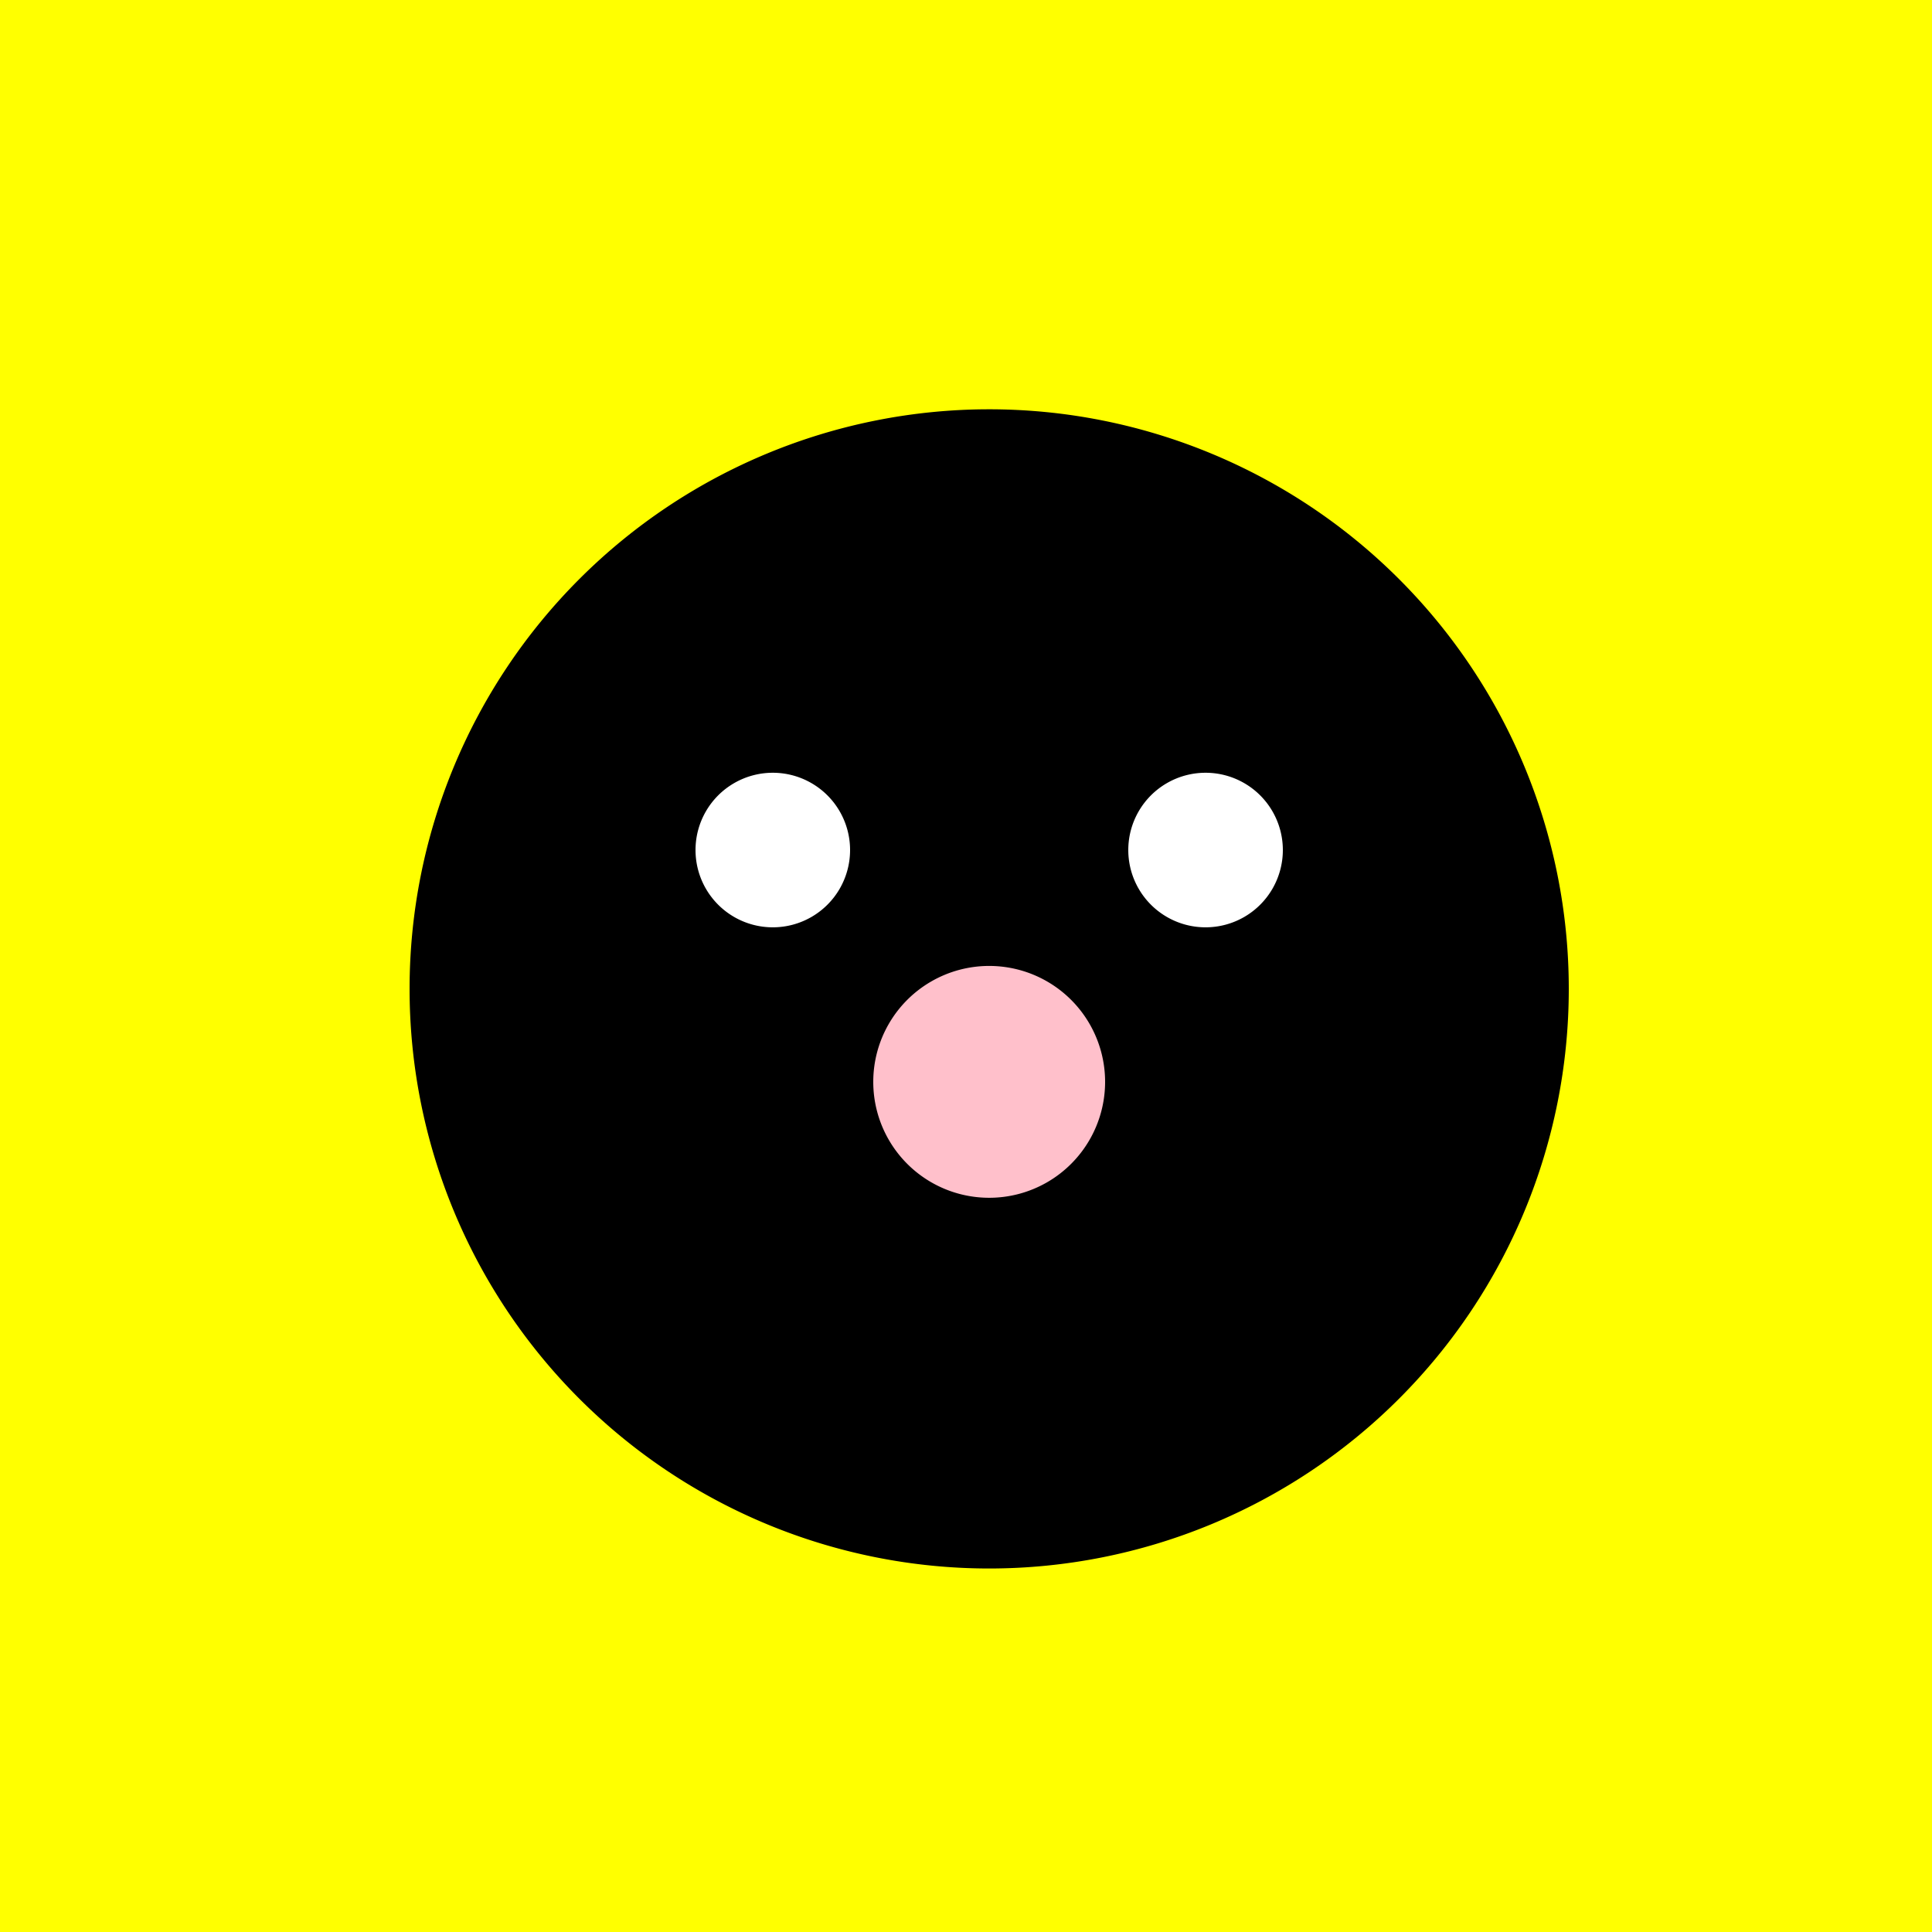
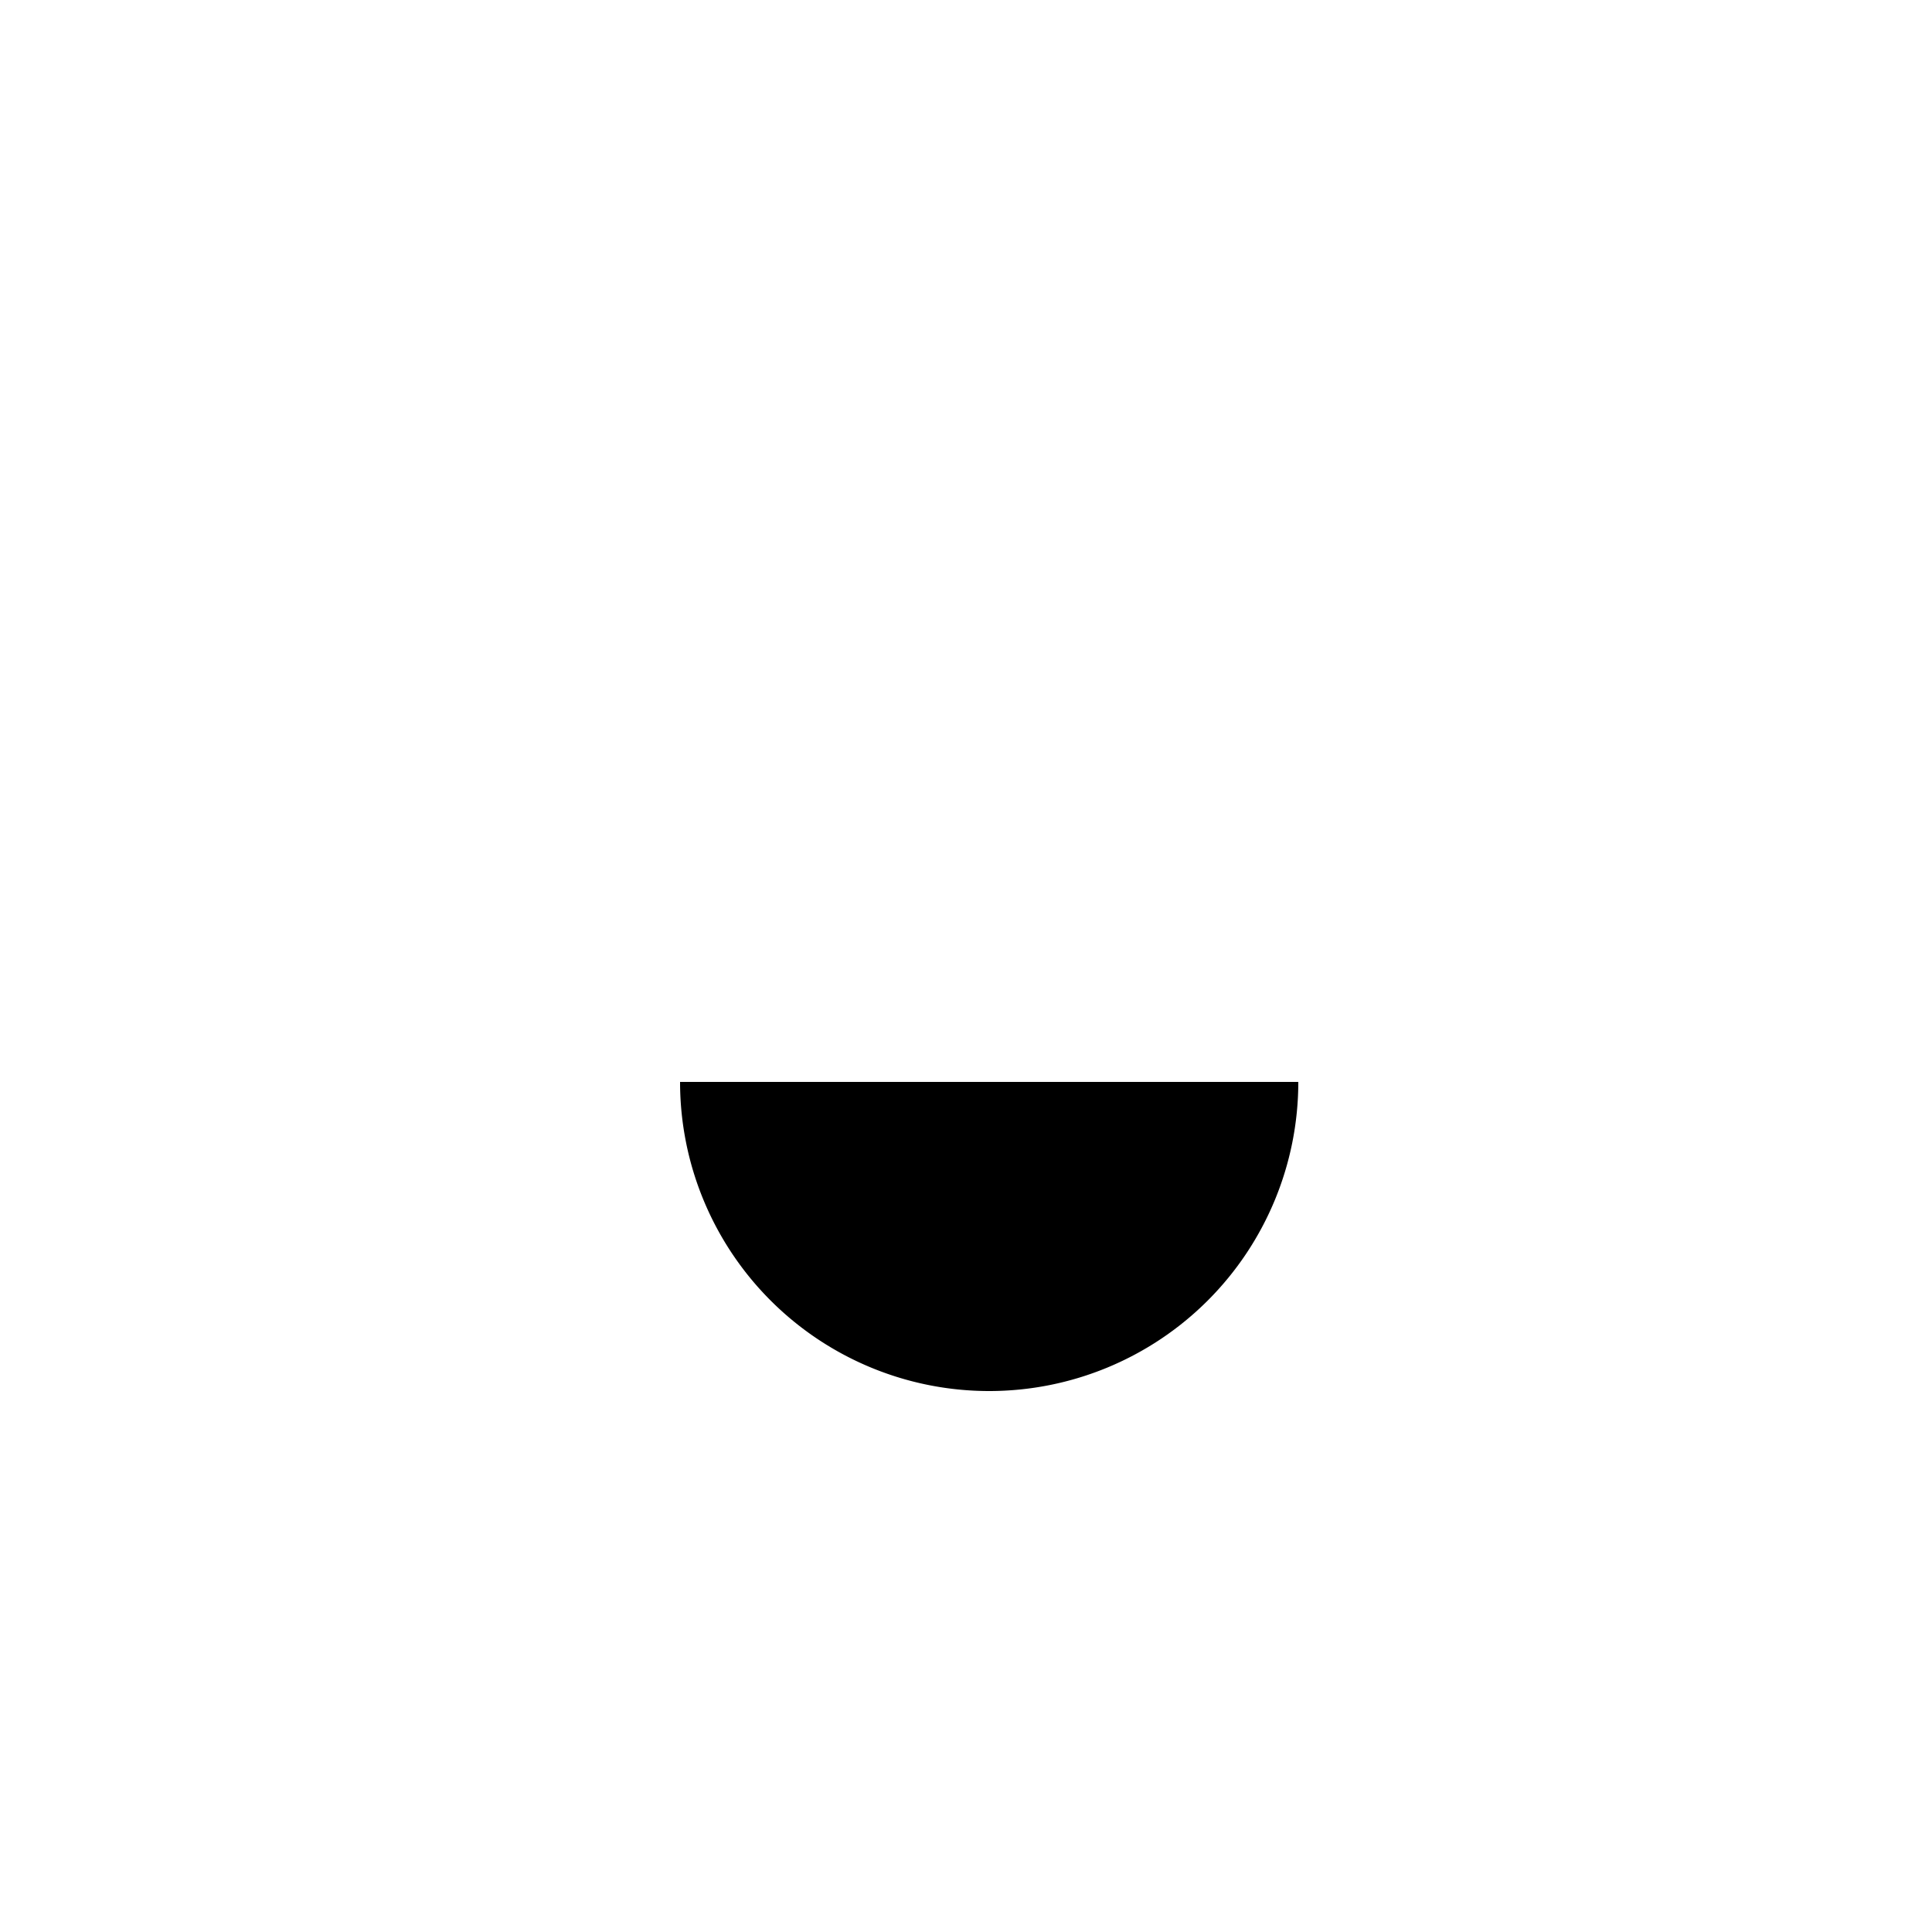
<svg xmlns="http://www.w3.org/2000/svg" width="500" height="500">
  <defs />
  <g>
-     <rect fill="yellow" stroke="none" x="0" y="0" width="512" height="512" />
-     <path fill="black" stroke="none" paint-order="stroke fill markers" d=" M 406 256 A 150 150 0 1 1 406 255.85" />
-     <path fill="white" stroke="none" paint-order="stroke fill markers" d=" M 220 220 A 20 20 0 1 1 220 219.98" />
-     <path fill="white" stroke="none" paint-order="stroke fill markers" d=" M 332 220 A 20 20 0 1 1 332 219.98" />
    <path fill="black" stroke="none" paint-order="stroke fill markers" d=" M 336 280 A 80 80 0 0 1 176 280" />
-     <path fill="pink" stroke="none" paint-order="stroke fill markers" d=" M 286 280 A 30 30 0 1 1 286 279.97" />
  </g>
</svg>